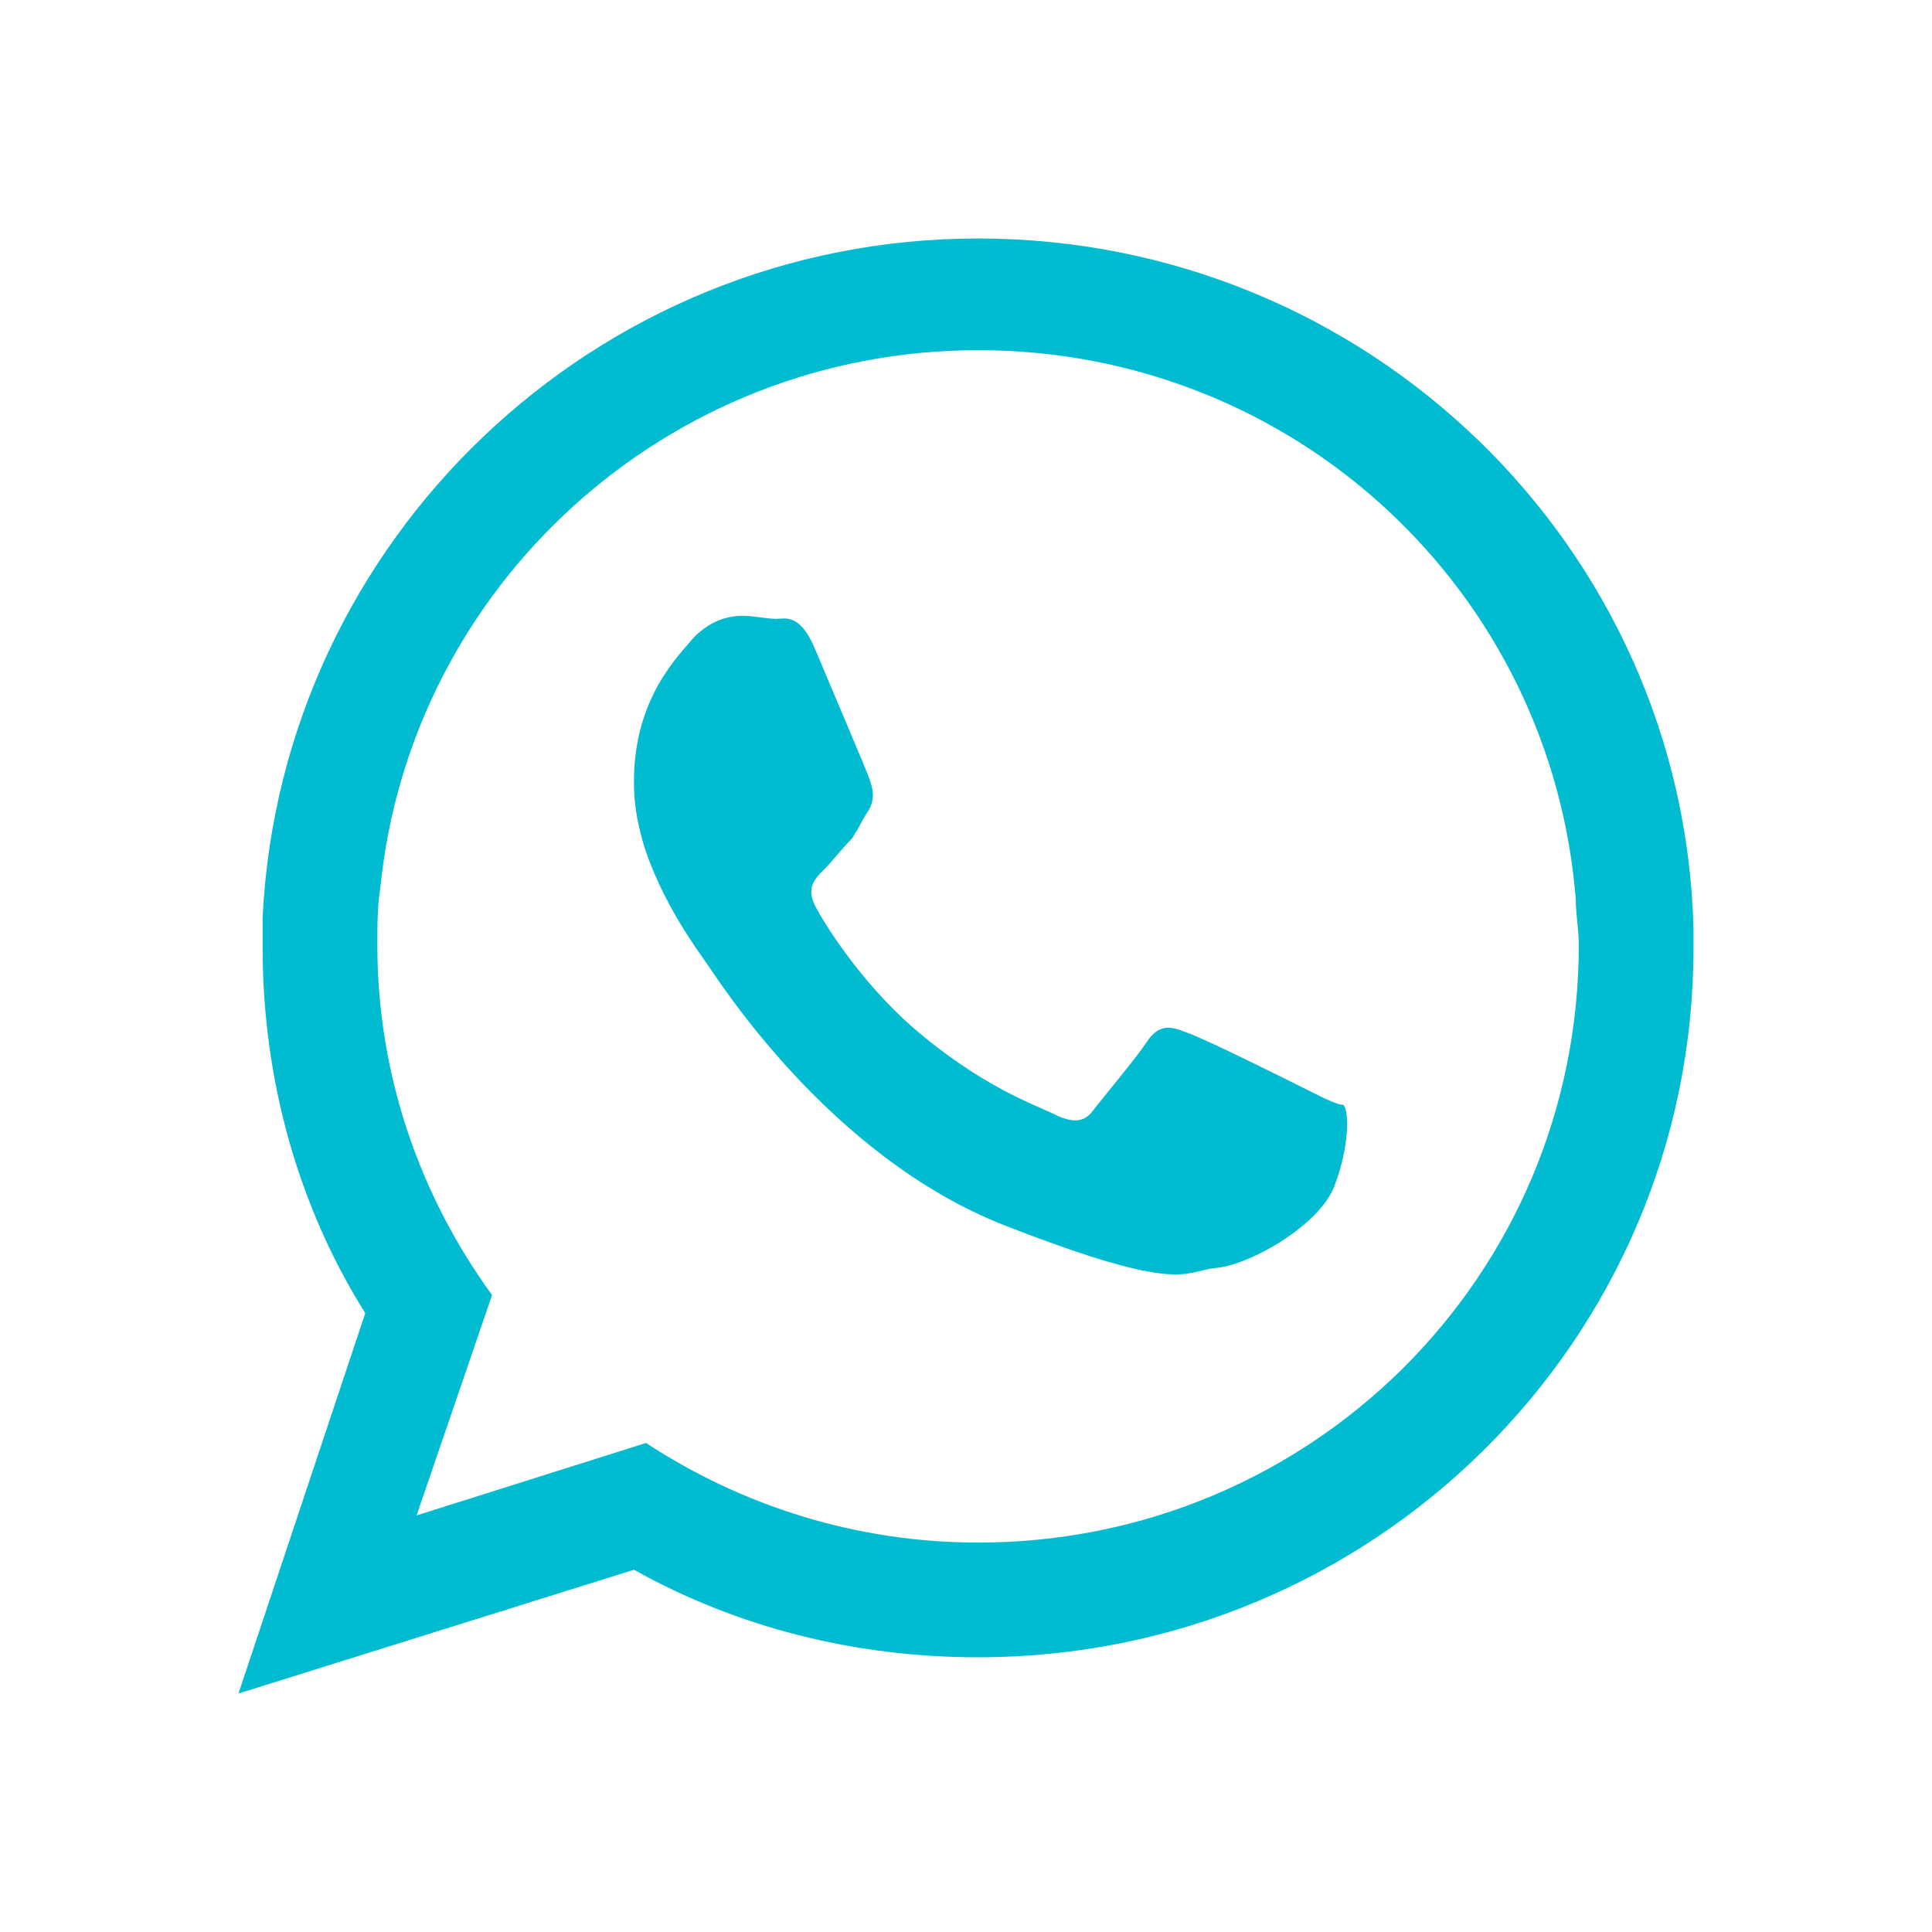
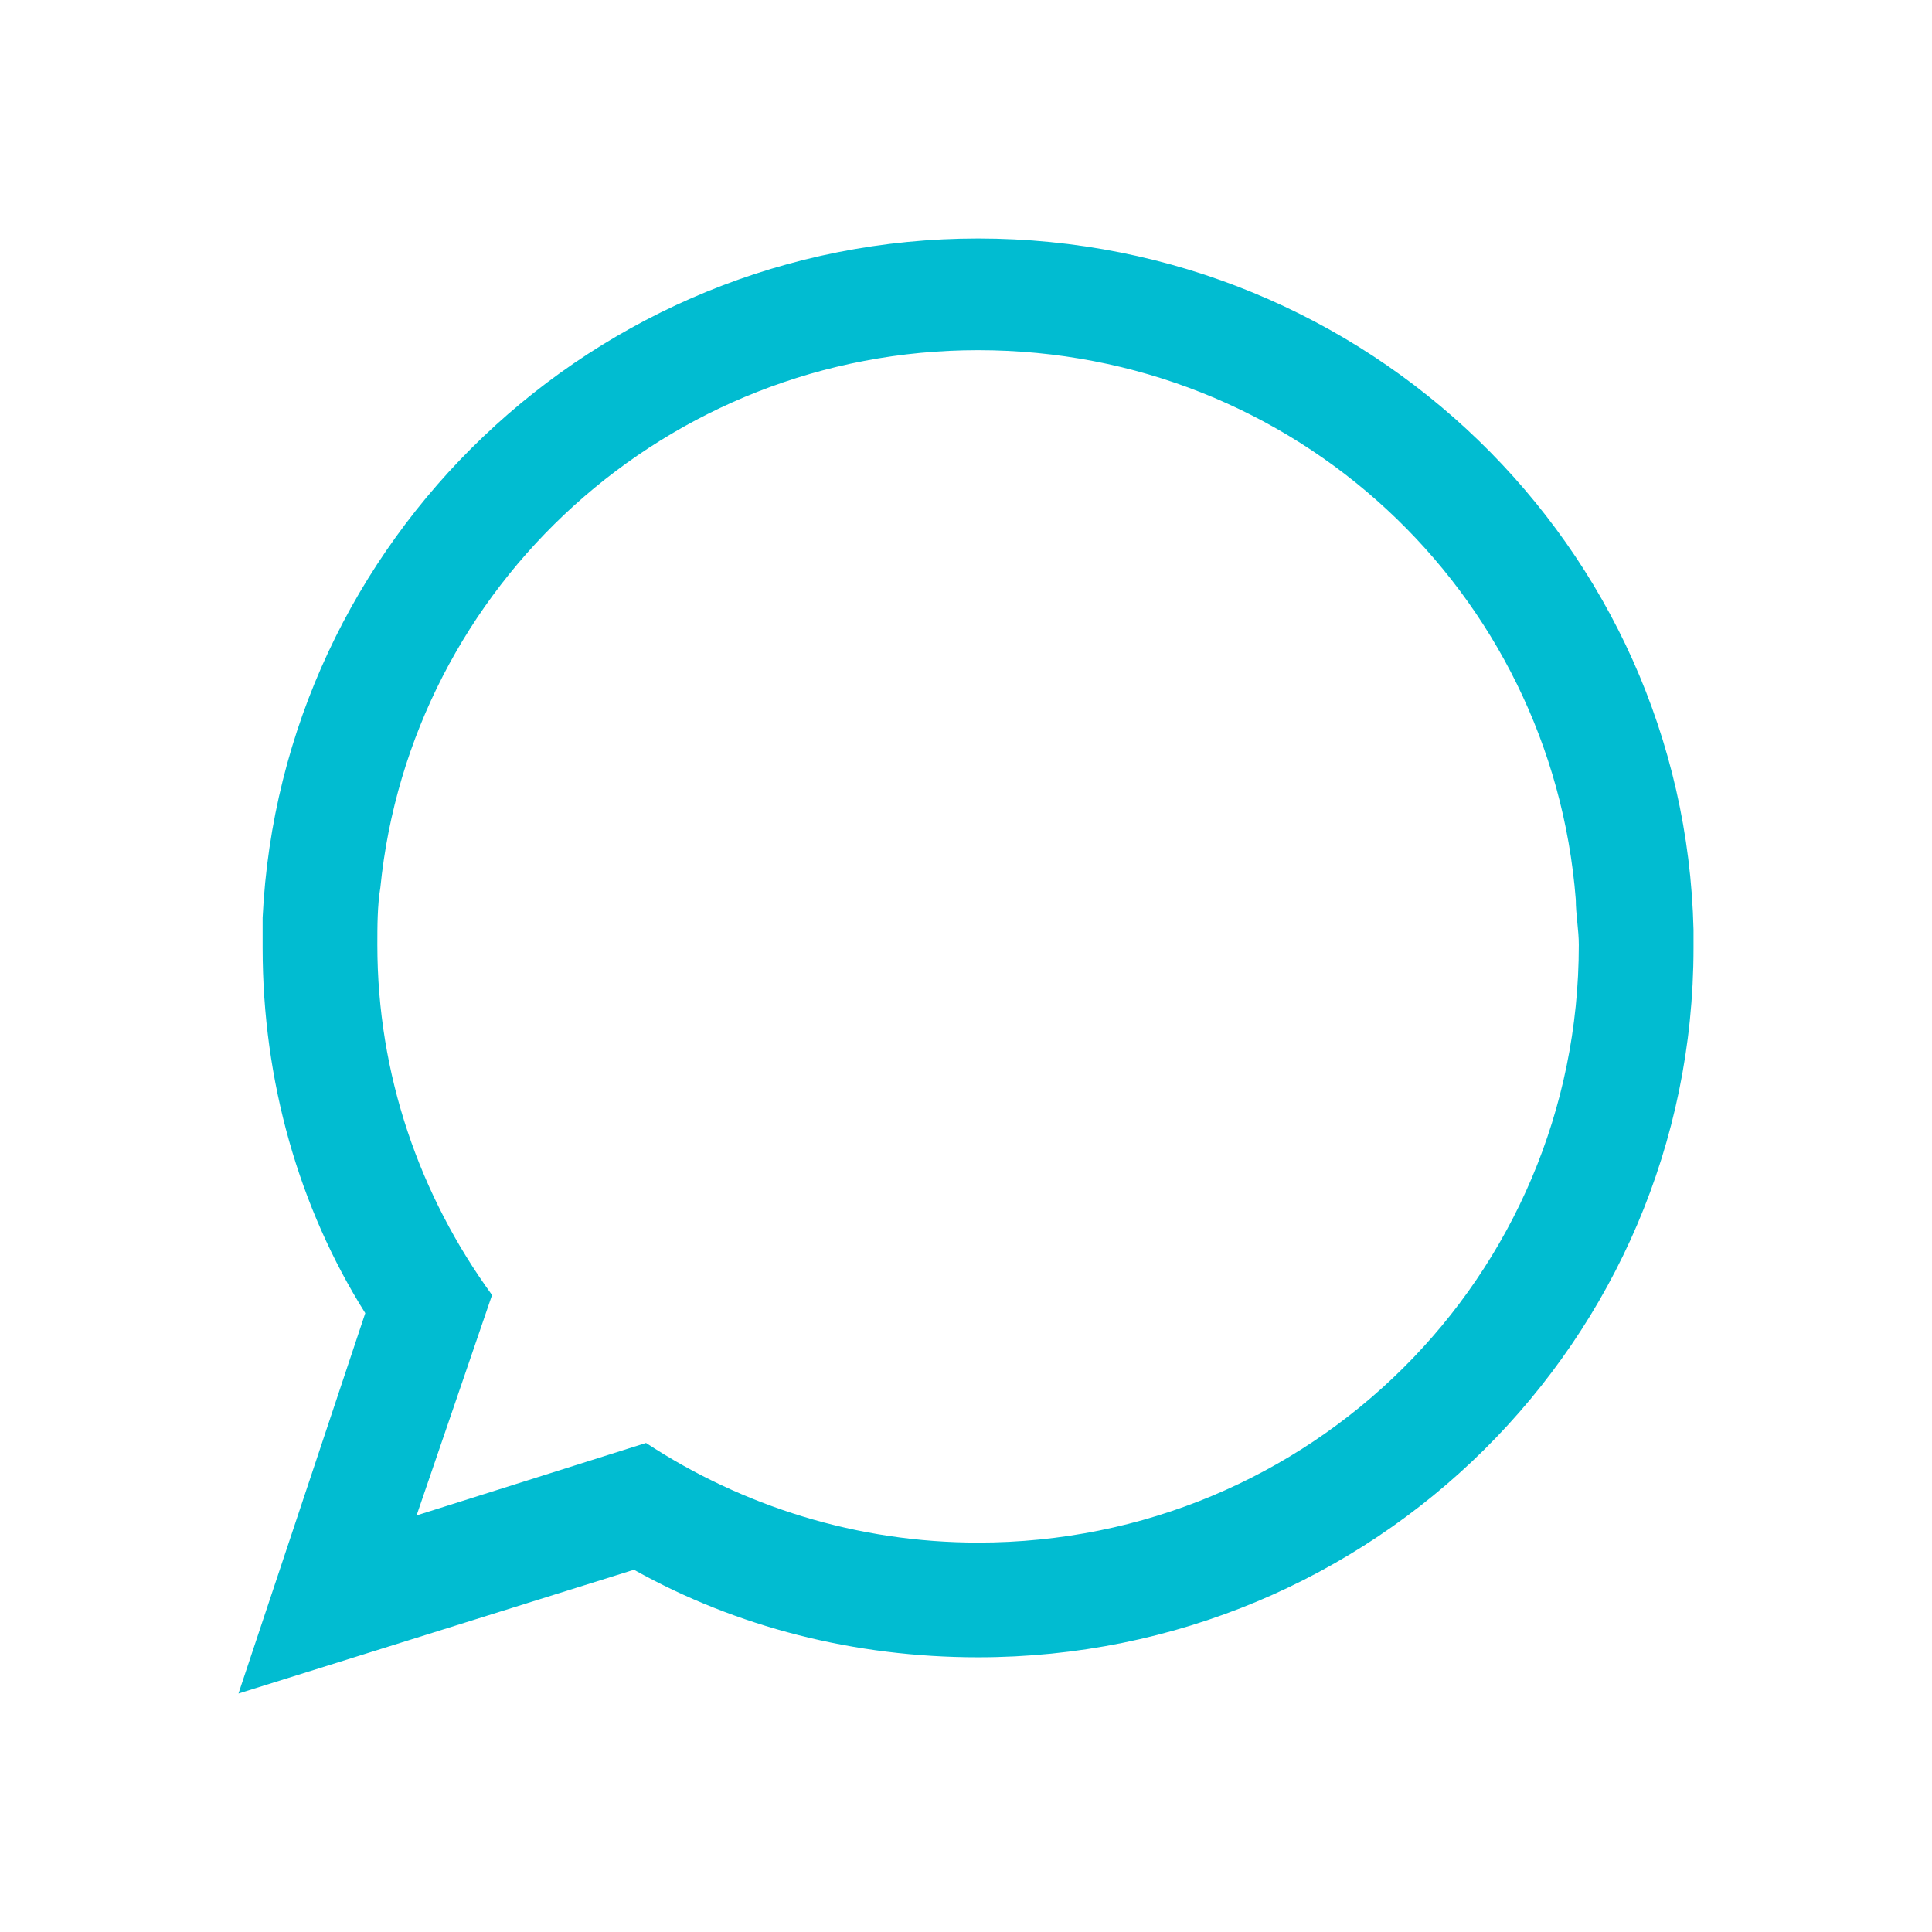
<svg xmlns="http://www.w3.org/2000/svg" version="1.1" baseProfile="tiny" id="Capa_1" x="0px" y="0px" width="64px" height="64px" viewBox="0 0 64 64" xml:space="preserve">
  <g id="XMLID_115_">
    <path id="XMLID_118_" fill-rule="evenodd" fill="#01BCD1" d="M56.1,30.8C55.8,18.1,45.3,7.9,32.4,7.9c-12.7,0-23.1,10-23.7,22.5   c0,0.3,0,0.7,0,1c0,4.4,1.2,8.6,3.4,12.1L7.9,56.1L21,52c3.4,1.9,7.3,2.9,11.4,2.9c13.1,0,23.7-10.5,23.7-23.5   C56.1,31.2,56.1,31,56.1,30.8z M32.4,51.1c-4,0-7.8-1.2-11-3.3l-7.6,2.4l2.5-7.3c-2.4-3.3-3.8-7.3-3.8-11.6c0-0.6,0-1.3,0.1-1.9   c1-10,9.5-17.8,19.8-17.8c10.5,0,19,8,19.8,18.2c0,0.5,0.1,1,0.1,1.5C52.3,42.3,43.4,51.1,32.4,51.1z" />
-     <path id="XMLID_117_" fill-rule="evenodd" fill="#01BCD1" d="M43.3,36.1c-0.6-0.3-3.4-1.7-4-1.9c-0.5-0.2-0.9-0.3-1.3,0.3   c-0.4,0.6-1.5,1.9-1.8,2.3c-0.3,0.4-0.7,0.4-1.3,0.1c-0.6-0.3-2.4-0.9-4.7-2.9c-1.7-1.5-2.9-3.4-3.2-4c-0.3-0.6,0-0.9,0.3-1.2   c0.3-0.3,0.6-0.7,0.9-1c0.1-0.1,0.1-0.2,0.2-0.3c0.1-0.2,0.2-0.4,0.4-0.7c0.2-0.4,0.1-0.7,0-1c-0.1-0.3-1.3-3.1-1.8-4.3   c-0.5-1.2-1-1-1.3-1c-0.3,0-0.7-0.1-1.1-0.1c-0.4,0-1,0.1-1.6,0.7c-0.5,0.6-2,2-2,4.8c0,0.7,0.1,1.3,0.3,2c0.6,2,1.9,3.7,2.1,4   c0.3,0.4,4,6.4,9.9,8.7c5.9,2.3,5.9,1.5,7,1.4c1.1-0.1,3.4-1.4,3.9-2.7c0.5-1.3,0.5-2.5,0.3-2.7C44.3,36.6,43.9,36.4,43.3,36.1z" />
  </g>
</svg>